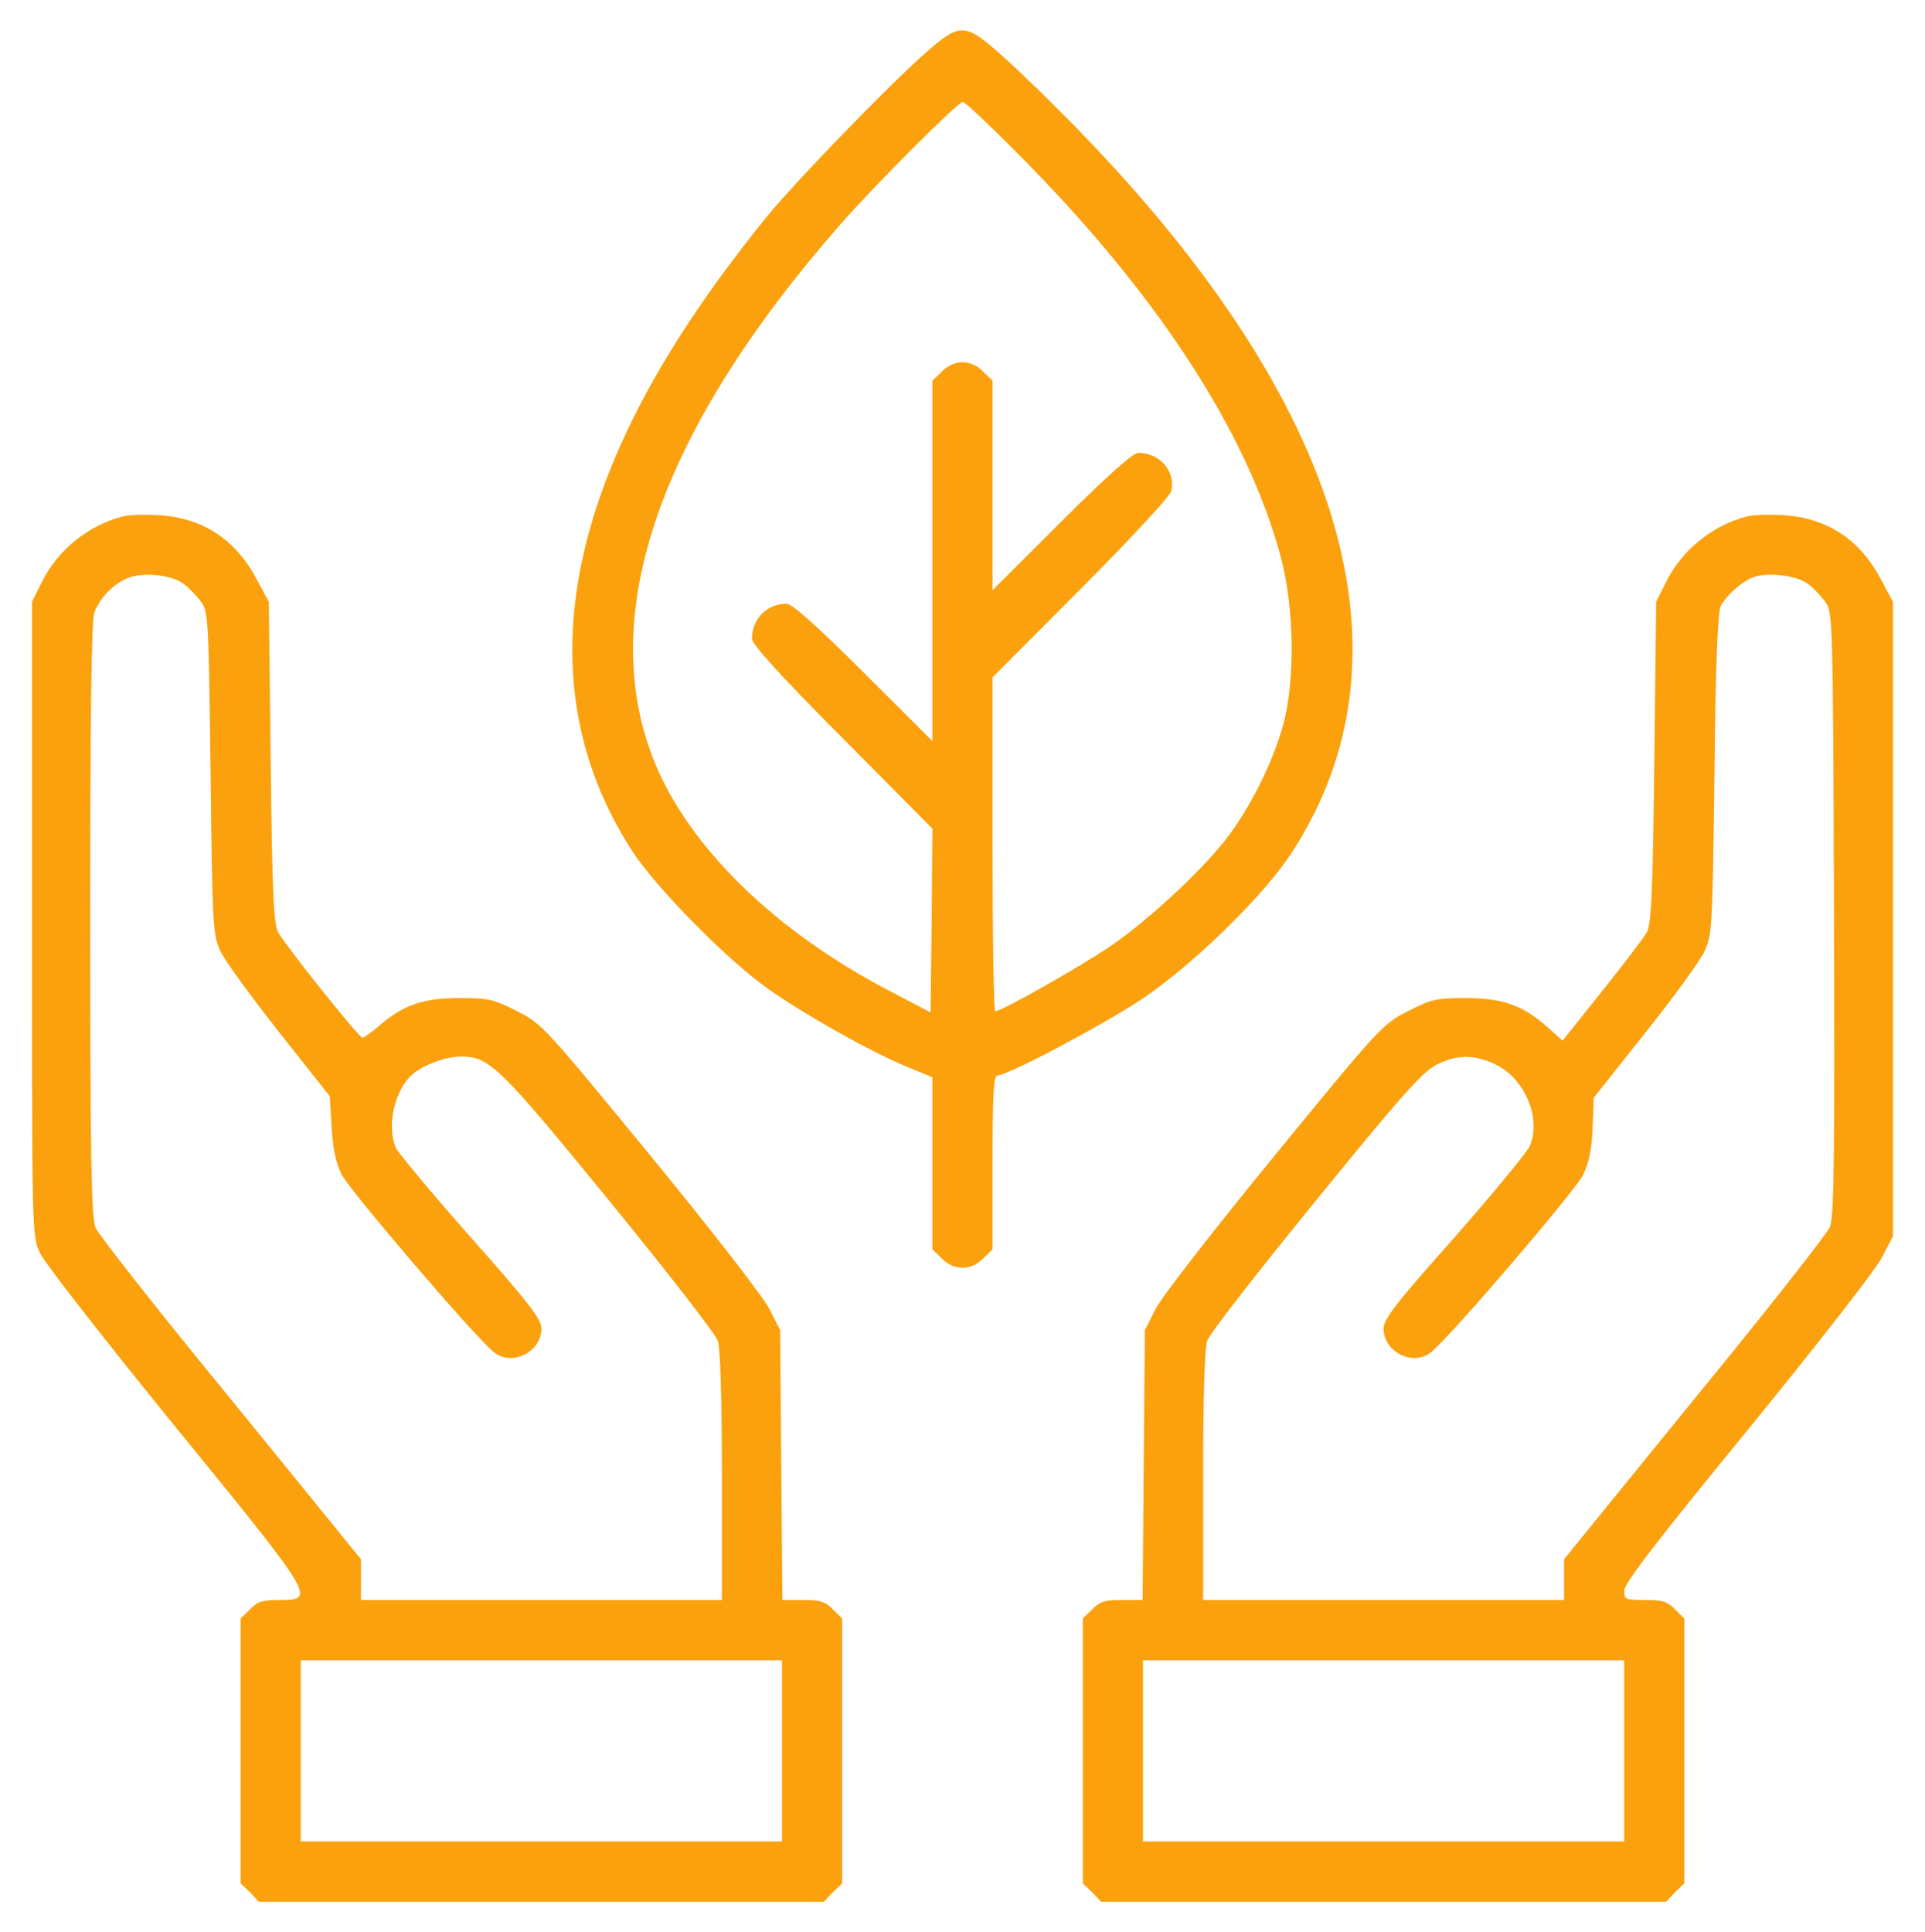
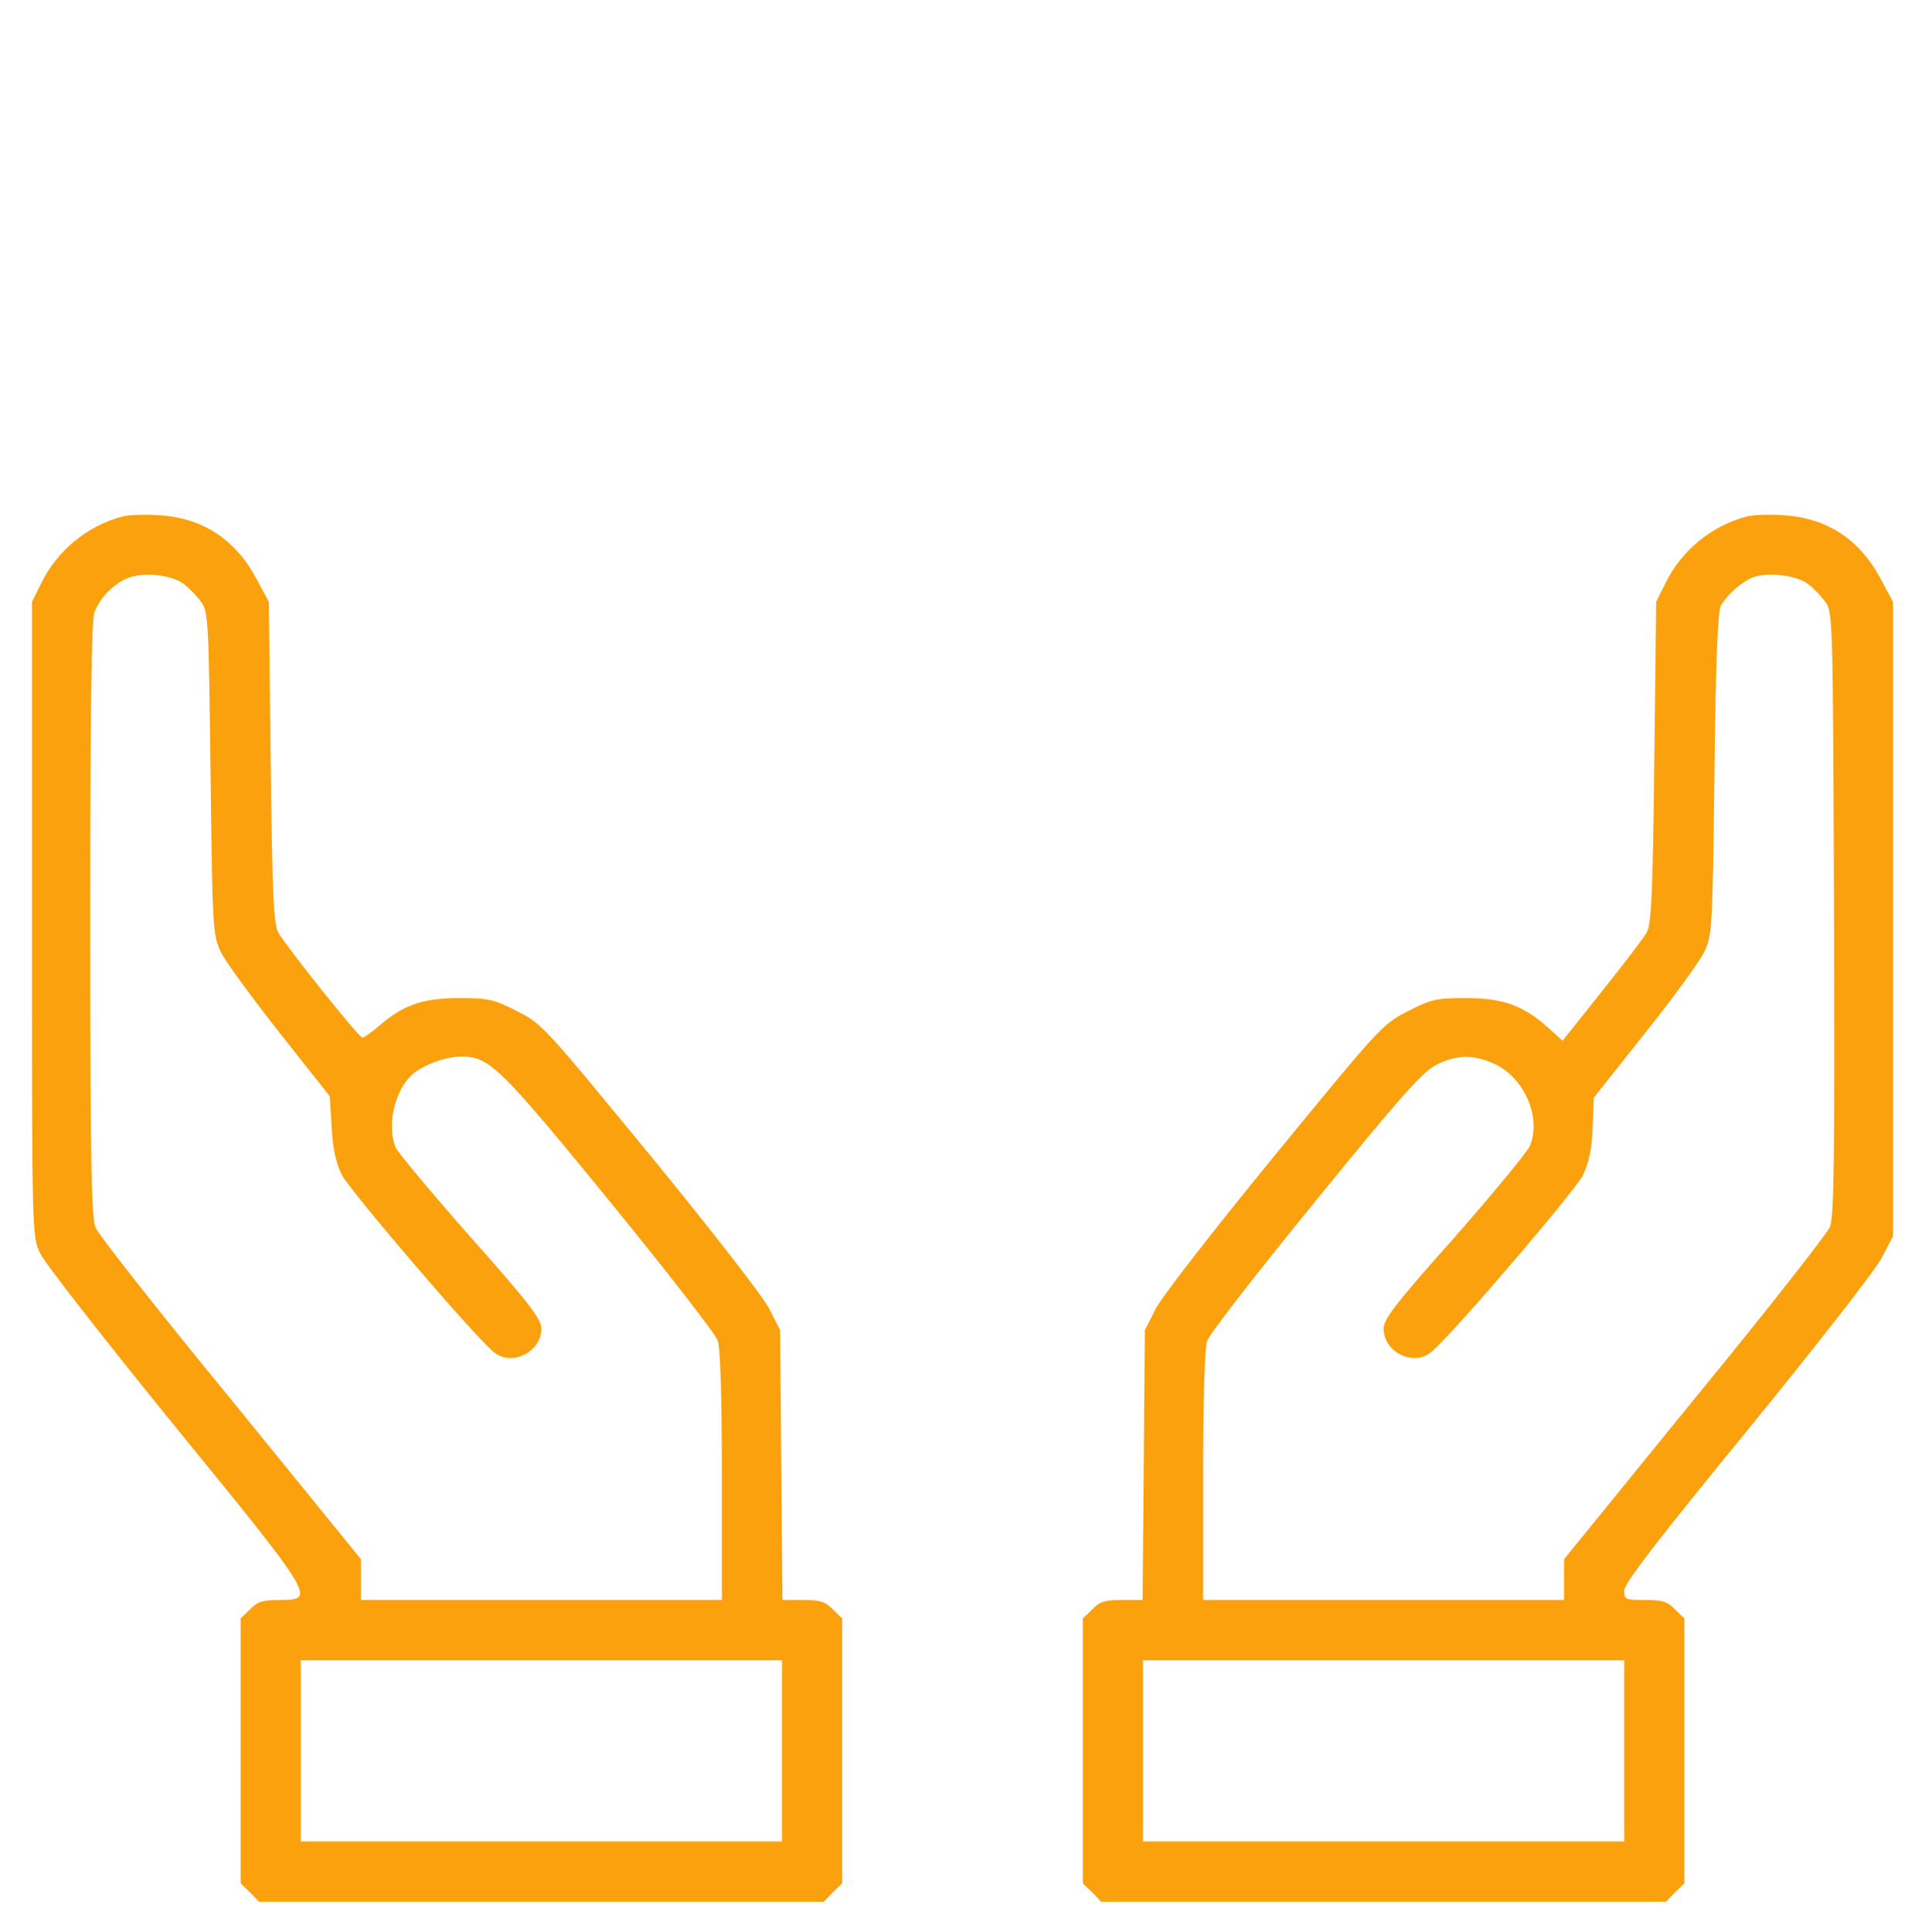
<svg xmlns="http://www.w3.org/2000/svg" width="277" height="278" viewBox="0 0 277 278" fill="none">
-   <path d="M133.252 7.547C128.275 11.891 115.236 25.302 110.53 30.949C108.42 33.501 104.741 38.279 102.414 41.591C80.287 72.595 76.445 100.015 90.999 122.494C94.461 127.815 104.795 138.294 110.638 142.366C116.048 146.167 125.462 151.434 130.385 153.443L134.172 155.017V167.397V179.777L135.524 181.08C137.256 182.872 139.744 182.872 141.476 181.08L142.828 179.777V167.234C142.828 157.298 142.99 154.746 143.531 154.746C144.992 154.746 158.463 147.633 164.198 143.832C171.556 138.946 181.944 128.846 186.001 122.494C204.179 94.368 193.467 58.152 155.271 18.787C151.538 14.931 146.615 10.153 144.289 8.09C138.879 3.258 138.175 3.203 133.252 7.547ZM145.912 21.556C166.308 41.917 179.509 62.115 184.324 80.251C186.272 87.581 186.38 98.114 184.595 104.467C183.134 109.571 180.375 115.272 177.183 119.725C173.937 124.34 165.605 132.158 159.816 136.122C155.434 139.108 144.127 145.516 143.207 145.516C142.99 145.516 142.828 134.71 142.828 121.462V97.463L155.488 84.757C162.683 77.536 168.31 71.455 168.526 70.694C169.23 67.871 166.903 65.156 163.82 65.156C163.008 65.156 159.383 68.414 152.729 75.038L142.828 84.92V69.88V54.785L141.476 53.482C140.664 52.614 139.528 52.125 138.5 52.125C137.472 52.125 136.336 52.614 135.524 53.482L134.172 54.785V80.739V106.639L124.271 96.757C117.617 90.133 113.992 86.875 113.18 86.875C110.367 86.875 108.203 89.047 108.203 91.924C108.203 92.685 112.261 97.191 121.188 106.15L134.172 119.236L134.064 132.43L133.901 145.678L128.113 142.638C111.557 134.059 99.06 121.842 94.083 109.408C85.751 88.395 94.894 62.007 120.917 32.306C125.948 26.551 137.851 14.66 138.554 14.66C138.825 14.66 142.125 17.755 145.912 21.556Z" fill="#FBA10D" />
-   <path d="M17.583 74.332C12.606 75.635 8.223 79.219 5.951 83.889L4.599 86.603V132.213C4.599 177.279 4.599 177.877 5.735 180.266C6.33 181.623 15.04 192.754 25.049 205.079C45.391 230.002 45.499 230.219 40.306 230.219C37.817 230.219 37.06 230.436 35.977 231.576L34.625 232.879V251.937V270.996L35.977 272.299L37.276 273.656H77.906H118.537L119.835 272.299L121.188 270.996V251.937V232.879L119.835 231.576C118.753 230.436 117.996 230.219 115.561 230.219H112.585L112.423 210.835L112.261 191.396L110.746 188.41C109.934 186.727 102.414 177.062 93.704 166.42C78.447 147.85 78.069 147.362 74.444 145.516C71.035 143.778 70.332 143.615 66.058 143.615C60.81 143.615 57.943 144.647 54.534 147.633C53.452 148.556 52.37 149.316 52.154 149.316C51.613 149.262 41.334 136.394 40.035 134.168C39.386 132.973 39.169 128.846 38.953 109.68L38.683 86.603L36.843 83.183C33.759 77.482 29.052 74.495 22.777 74.115C20.829 74.007 18.503 74.061 17.583 74.332ZM26.402 83.997C27.159 84.54 28.295 85.735 28.89 86.549C29.972 87.961 30.026 88.884 30.297 111.2C30.567 133.245 30.622 134.493 31.703 136.828C32.299 138.186 36.14 143.398 40.143 148.502L47.447 157.732L47.718 162.13C47.88 165.171 48.313 167.289 49.178 169.026C50.26 171.198 67.897 191.885 70.981 194.491C73.524 196.718 77.906 194.6 77.906 191.179C77.906 189.822 76.175 187.541 67.789 178.094C62.163 171.741 57.348 165.931 56.969 165.171C55.616 162.076 56.752 156.918 59.295 154.637C60.918 153.226 64.11 152.031 66.383 152.031C70.44 152.031 71.955 153.552 87.753 172.881C95.976 182.98 103.009 191.994 103.28 192.917C103.659 193.948 103.875 201.279 103.875 212.355V230.219H77.906H51.938V227.287V224.355L33.218 201.333C22.885 188.736 14.12 177.605 13.742 176.628C13.147 175.216 12.984 166.854 12.984 132.267C12.984 103.381 13.147 89.156 13.579 88.124C14.337 86.115 16.122 84.214 18.124 83.291C20.288 82.26 24.562 82.64 26.402 83.997ZM112.531 251.937V264.969H77.906H43.281V251.937V238.906H77.906H112.531V251.937Z" fill="#FBA10D" />
+   <path d="M17.583 74.332C12.606 75.635 8.223 79.219 5.951 83.889L4.599 86.603V132.213C4.599 177.279 4.599 177.877 5.735 180.266C6.33 181.623 15.04 192.754 25.049 205.079C45.391 230.002 45.499 230.219 40.306 230.219C37.817 230.219 37.06 230.436 35.977 231.576L34.625 232.879V251.937V270.996L35.977 272.299L37.276 273.656H77.906H118.537L119.835 272.299L121.188 270.996V251.937V232.879L119.835 231.576C118.753 230.436 117.996 230.219 115.561 230.219H112.585L112.423 210.835L112.261 191.396L110.746 188.41C109.934 186.727 102.414 177.062 93.704 166.42C78.447 147.85 78.069 147.362 74.444 145.516C71.035 143.778 70.332 143.615 66.058 143.615C60.81 143.615 57.943 144.647 54.534 147.633C53.452 148.556 52.37 149.316 52.154 149.316C51.613 149.262 41.334 136.394 40.035 134.168C39.386 132.973 39.169 128.846 38.953 109.68L38.683 86.603L36.843 83.183C33.759 77.482 29.052 74.495 22.777 74.115C20.829 74.007 18.503 74.061 17.583 74.332ZM26.402 83.997C27.159 84.54 28.295 85.735 28.89 86.549C29.972 87.961 30.026 88.884 30.297 111.2C30.567 133.245 30.622 134.493 31.703 136.828C32.299 138.186 36.14 143.398 40.143 148.502L47.447 157.732L47.718 162.13C47.88 165.171 48.313 167.289 49.178 169.026C50.26 171.198 67.897 191.885 70.981 194.491C73.524 196.718 77.906 194.6 77.906 191.179C77.906 189.822 76.175 187.541 67.789 178.094C62.163 171.741 57.348 165.931 56.969 165.171C55.616 162.076 56.752 156.918 59.295 154.637C60.918 153.226 64.11 152.031 66.383 152.031C70.44 152.031 71.955 153.552 87.753 172.881C95.976 182.98 103.009 191.994 103.28 192.917C103.659 193.948 103.875 201.279 103.875 212.355V230.219H51.938V227.287V224.355L33.218 201.333C22.885 188.736 14.12 177.605 13.742 176.628C13.147 175.216 12.984 166.854 12.984 132.267C12.984 103.381 13.147 89.156 13.579 88.124C14.337 86.115 16.122 84.214 18.124 83.291C20.288 82.26 24.562 82.64 26.402 83.997ZM112.531 251.937V264.969H77.906H43.281V251.937V238.906H77.906H112.531V251.937Z" fill="#FBA10D" />
  <path d="M251.302 74.332C246.324 75.635 241.942 79.219 239.67 83.889L238.317 86.603L238.047 109.68C237.83 128.846 237.614 132.973 236.965 134.168C236.532 134.928 233.611 138.783 230.473 142.692L224.846 149.751L222.736 147.85C219.22 144.701 216.298 143.615 210.942 143.615C206.668 143.615 205.965 143.778 202.556 145.516C198.877 147.416 198.553 147.796 183.296 166.42C174.64 177.008 167.066 186.727 166.254 188.41L164.739 191.396L164.577 210.835L164.415 230.219H161.439C159.004 230.219 158.247 230.436 157.165 231.576L155.812 232.879V251.937V270.996L157.165 272.299L158.463 273.656H199.094H239.724L241.022 272.299L242.375 270.996V251.937V232.879L241.022 231.576C239.94 230.436 239.183 230.219 236.694 230.219C233.881 230.219 233.719 230.164 233.719 228.861C233.719 227.83 238.534 221.586 251.464 205.785C261.202 193.84 269.913 182.709 270.778 180.971L272.401 177.877V132.267V86.603L270.562 83.183C267.478 77.482 262.771 74.495 256.496 74.115C254.548 74.007 252.221 74.061 251.302 74.332ZM260.12 83.997C260.878 84.54 262.014 85.735 262.609 86.549C263.745 88.015 263.745 88.558 263.907 131.453C264.016 167.18 263.907 175.162 263.312 176.573C262.879 177.551 254.115 188.736 243.782 201.333L225.063 224.355V227.287V230.219H199.094H173.125V212.355C173.125 201.279 173.341 193.948 173.72 192.917C173.991 191.994 181.024 182.98 189.247 172.881C201.528 157.787 204.666 154.257 206.668 153.226C209.644 151.705 212.132 151.705 215.216 153.171C219.436 155.235 221.816 160.882 220.139 164.9C219.706 165.823 214.837 171.741 209.265 178.094C200.825 187.541 199.094 189.822 199.094 191.179C199.094 194.6 203.476 196.718 206.019 194.491C209.265 191.722 226.74 171.252 227.822 169.026C228.687 167.126 229.066 165.28 229.174 162.185L229.337 157.95L236.748 148.611C240.86 143.452 244.701 138.186 245.296 136.828C246.379 134.493 246.433 133.245 246.703 111.309C246.865 95.291 247.19 87.907 247.623 87.147C248.488 85.626 250.544 83.78 252.113 83.129C254.115 82.26 258.443 82.748 260.12 83.997ZM233.719 251.937V264.969H199.094H164.469V251.937V238.906H199.094H233.719V251.937Z" fill="#FBA10D" />
</svg>